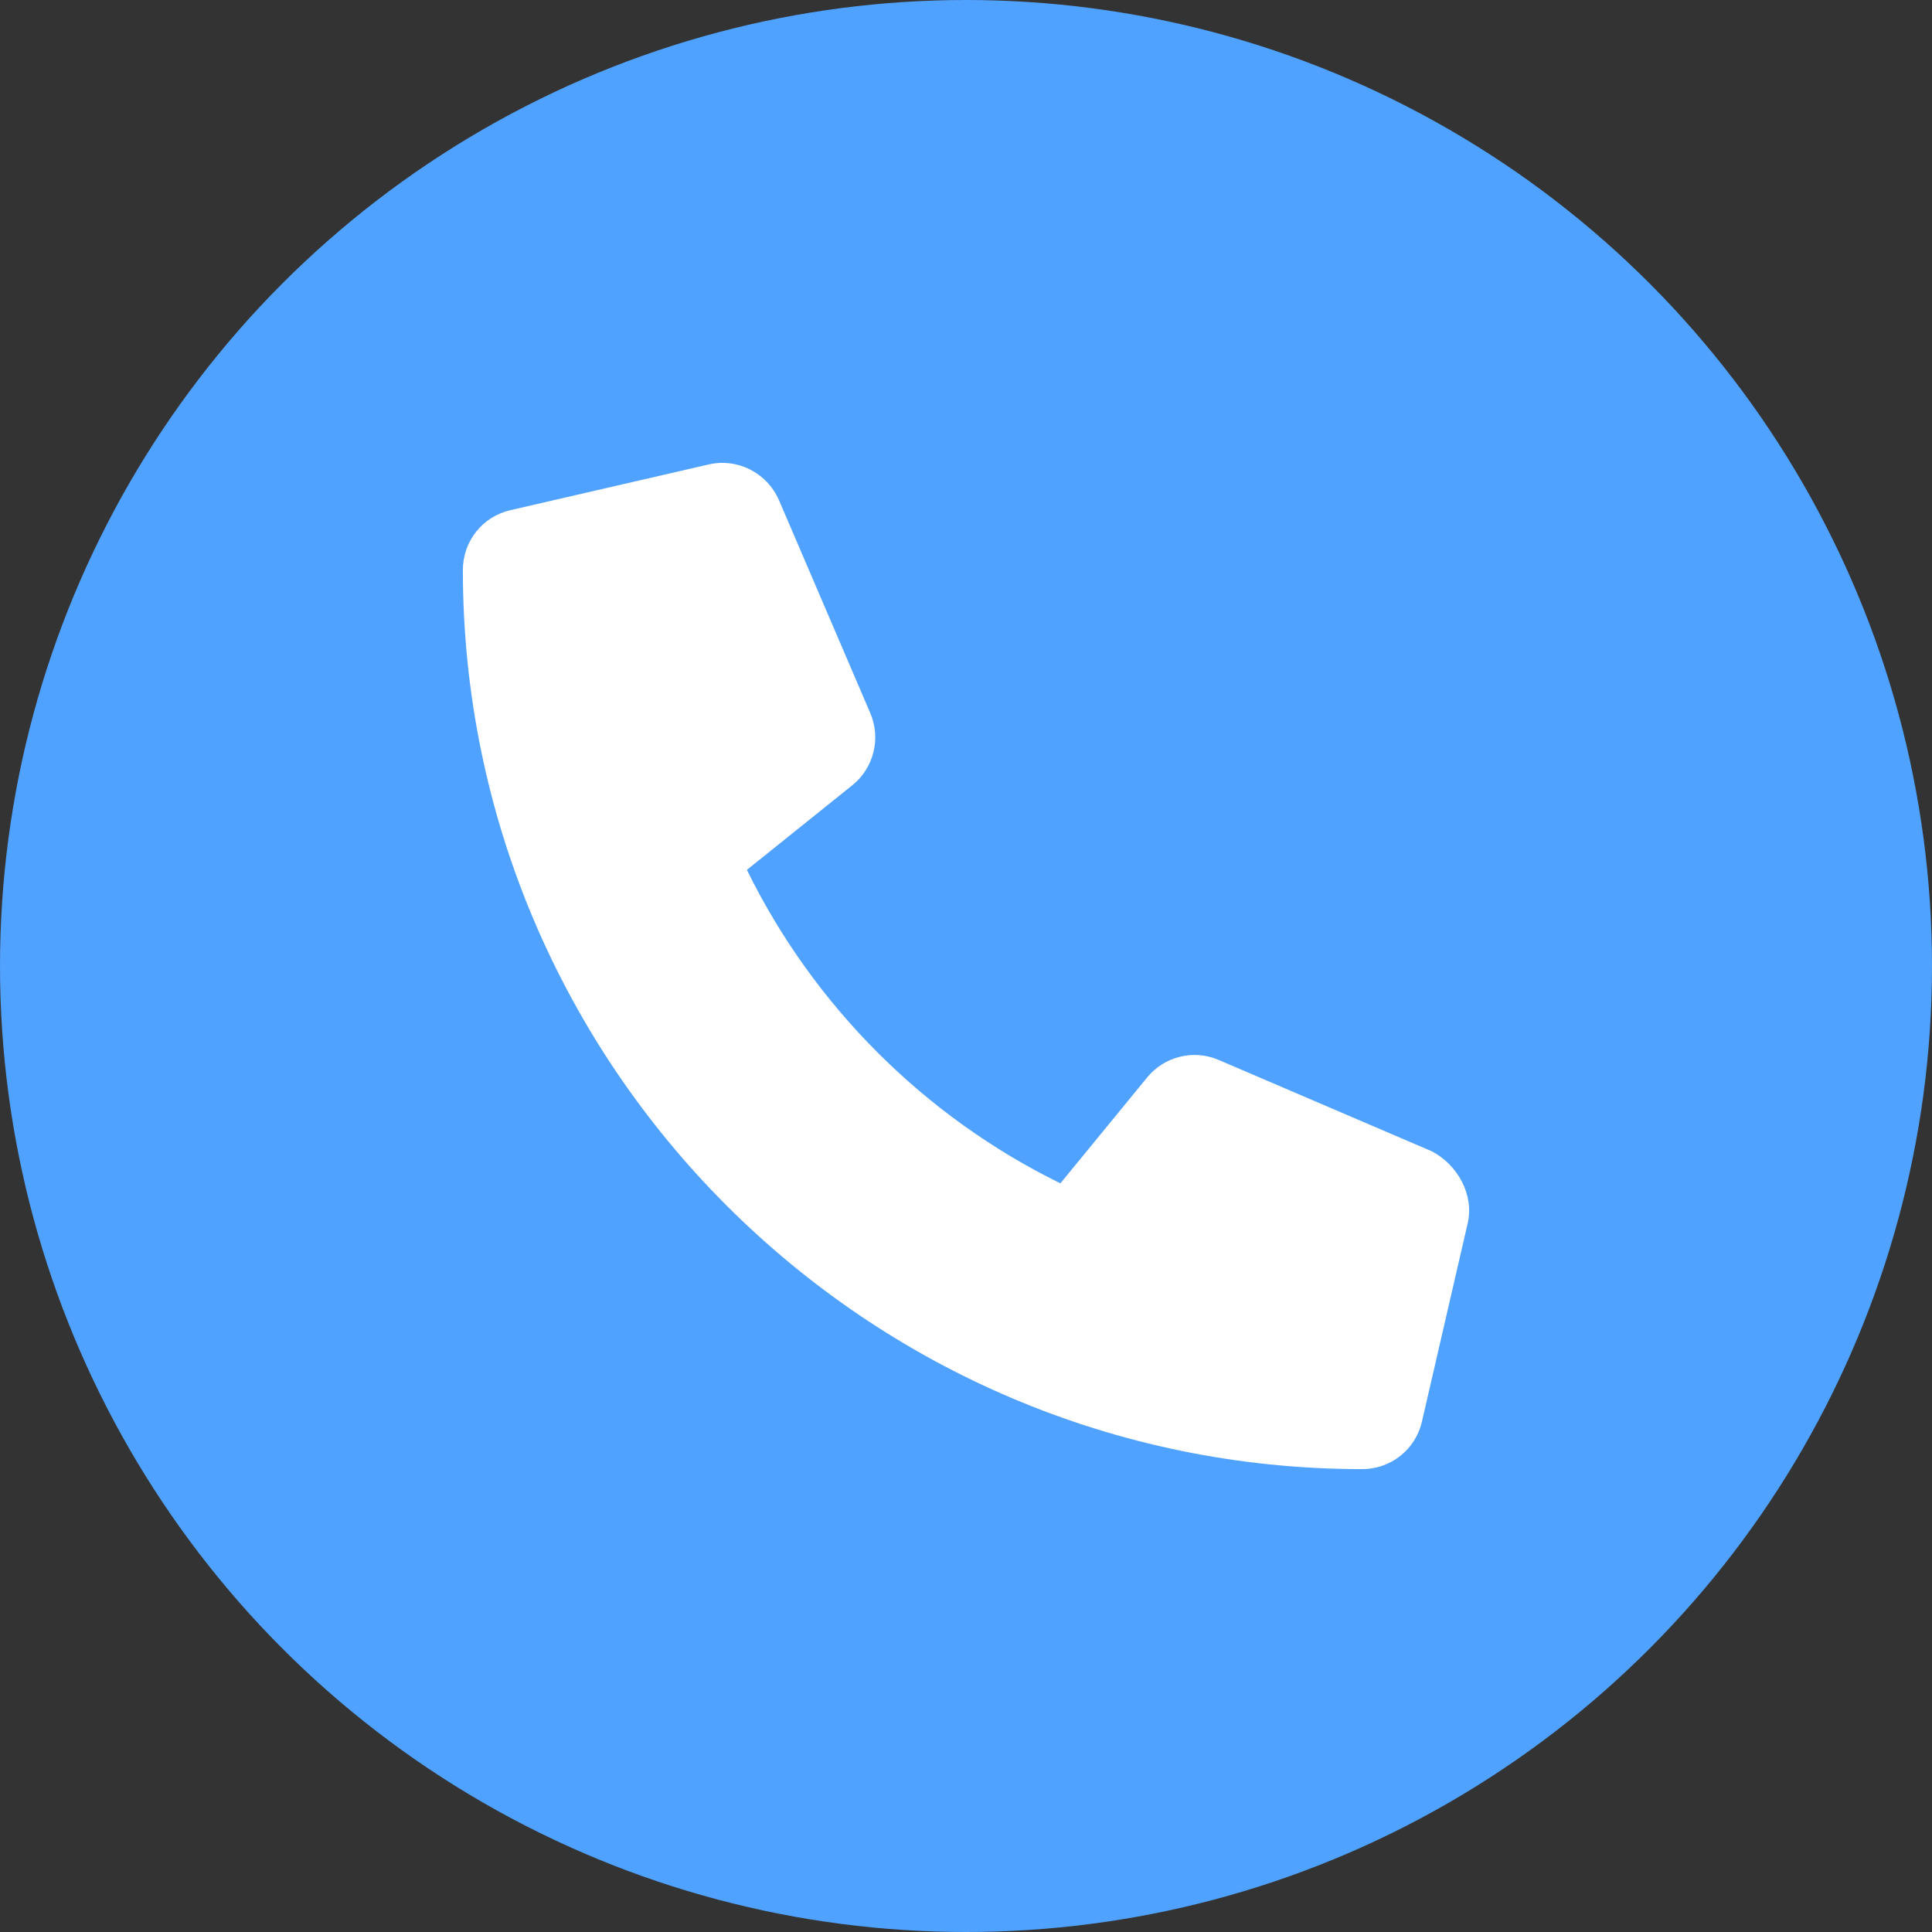
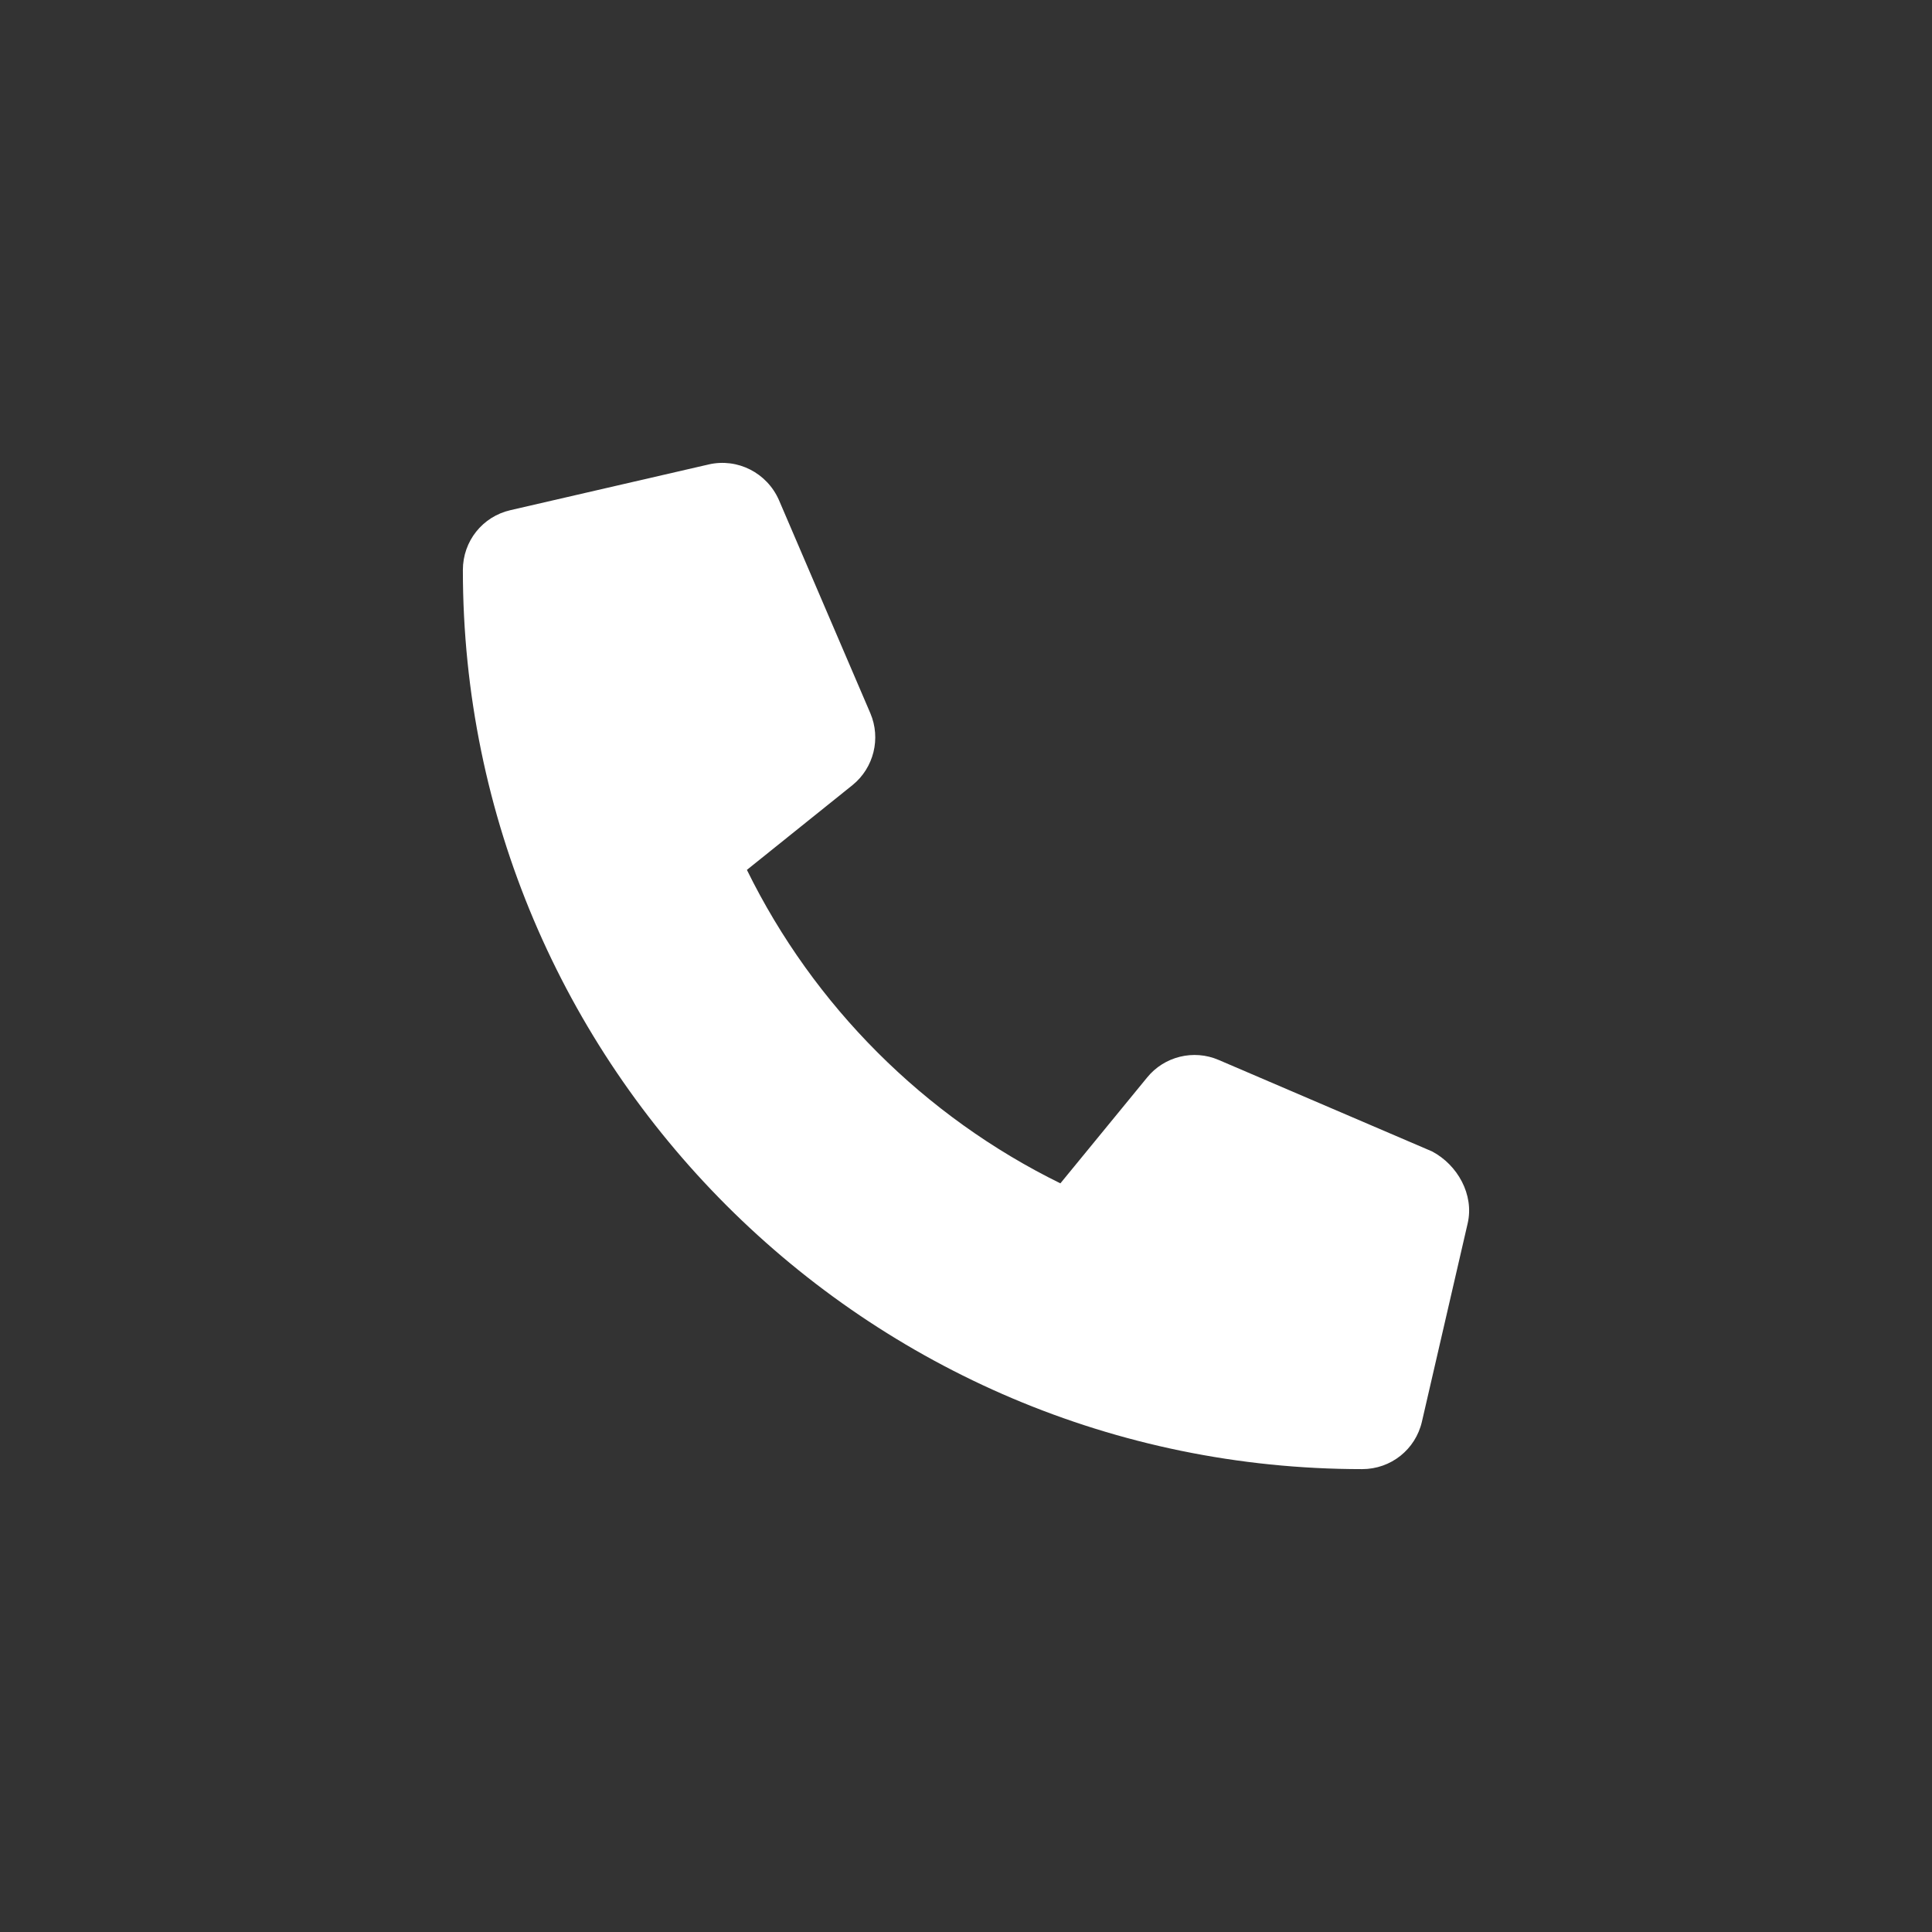
<svg xmlns="http://www.w3.org/2000/svg" width="96" height="96" viewBox="0 0 96 96" fill="none">
  <rect x="0" y="0" width="96" height="96" fill="#333333" stroke="none" />
-   <circle cx="48" cy="48" r="48" fill="#4FA2FF" />
  <path d="M72.927 60.792L70.656 70.635C70.337 72.026 69.114 73 67.681 73C43.041 72.998 23 52.96 23 28.323C23 26.891 23.974 25.666 25.366 25.349L35.21 23.079C36.644 22.747 38.109 23.491 38.705 24.848L43.248 35.443C43.779 36.691 43.421 38.145 42.371 39.003L37.113 43.224C40.431 49.984 45.928 55.479 52.69 58.8L56.995 53.546C57.844 52.493 59.309 52.129 60.557 52.669L71.154 57.211C72.428 57.882 73.259 59.366 72.927 60.792Z" fill="white" />
</svg>